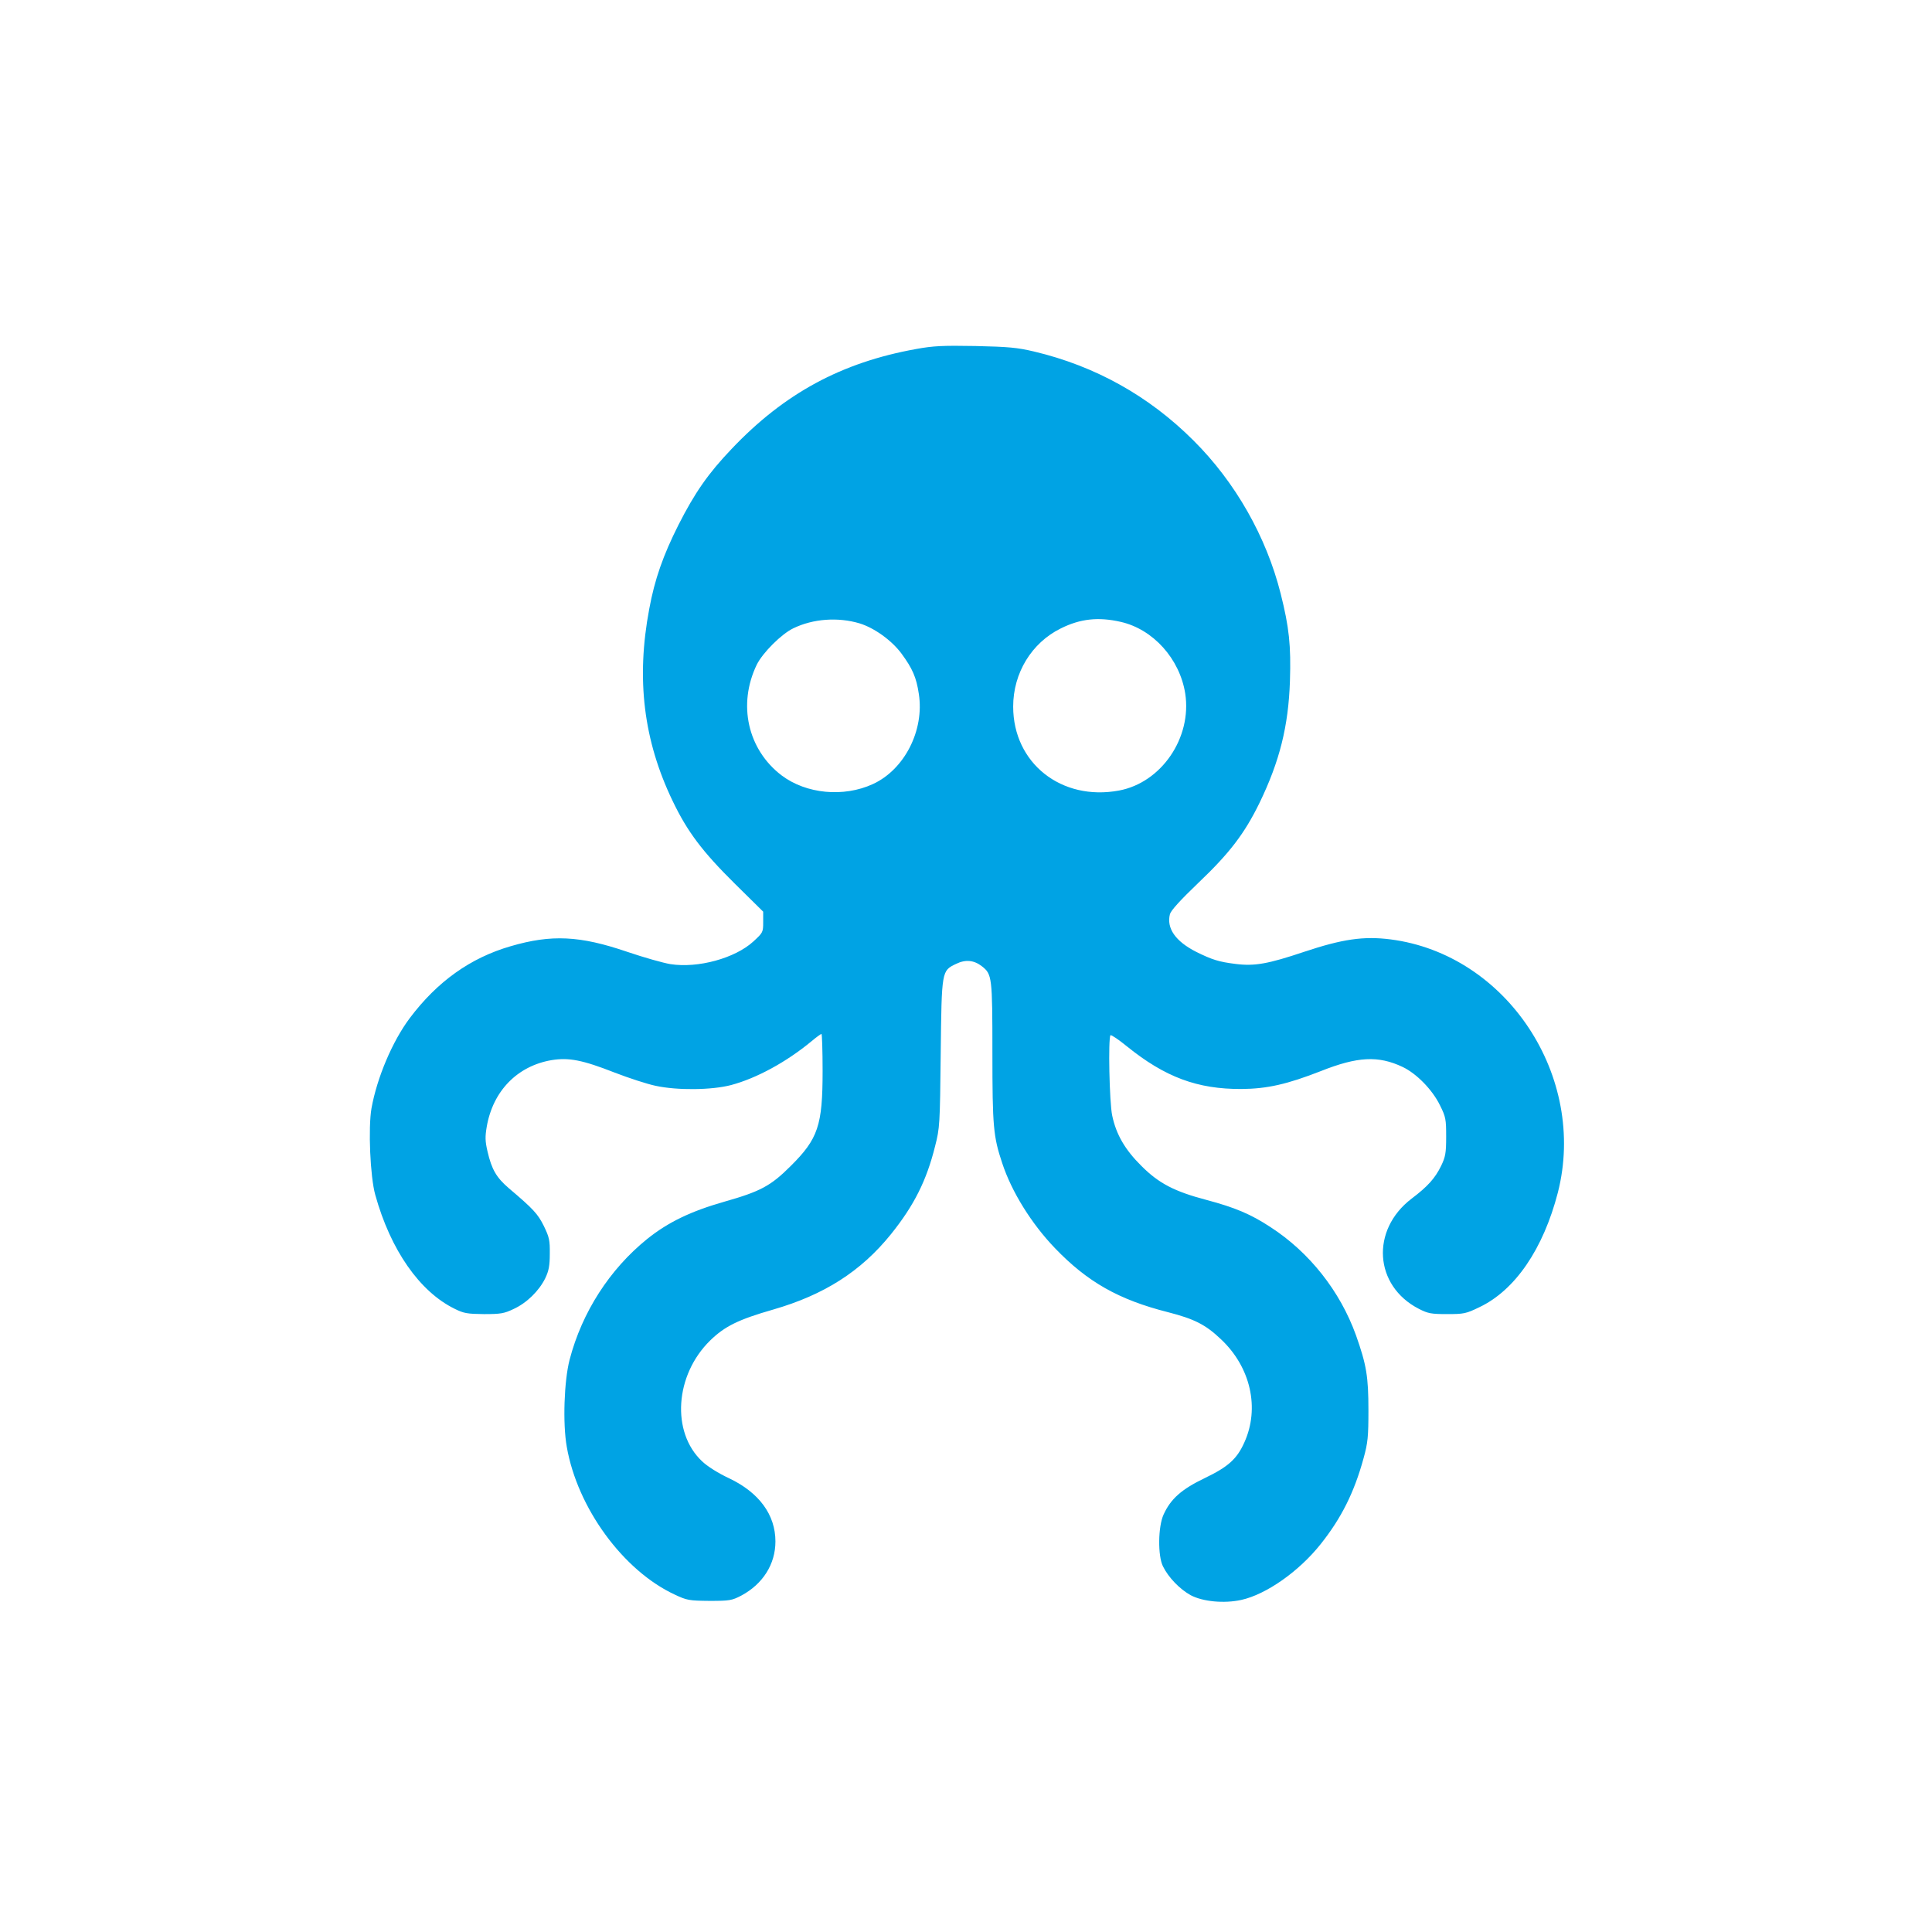
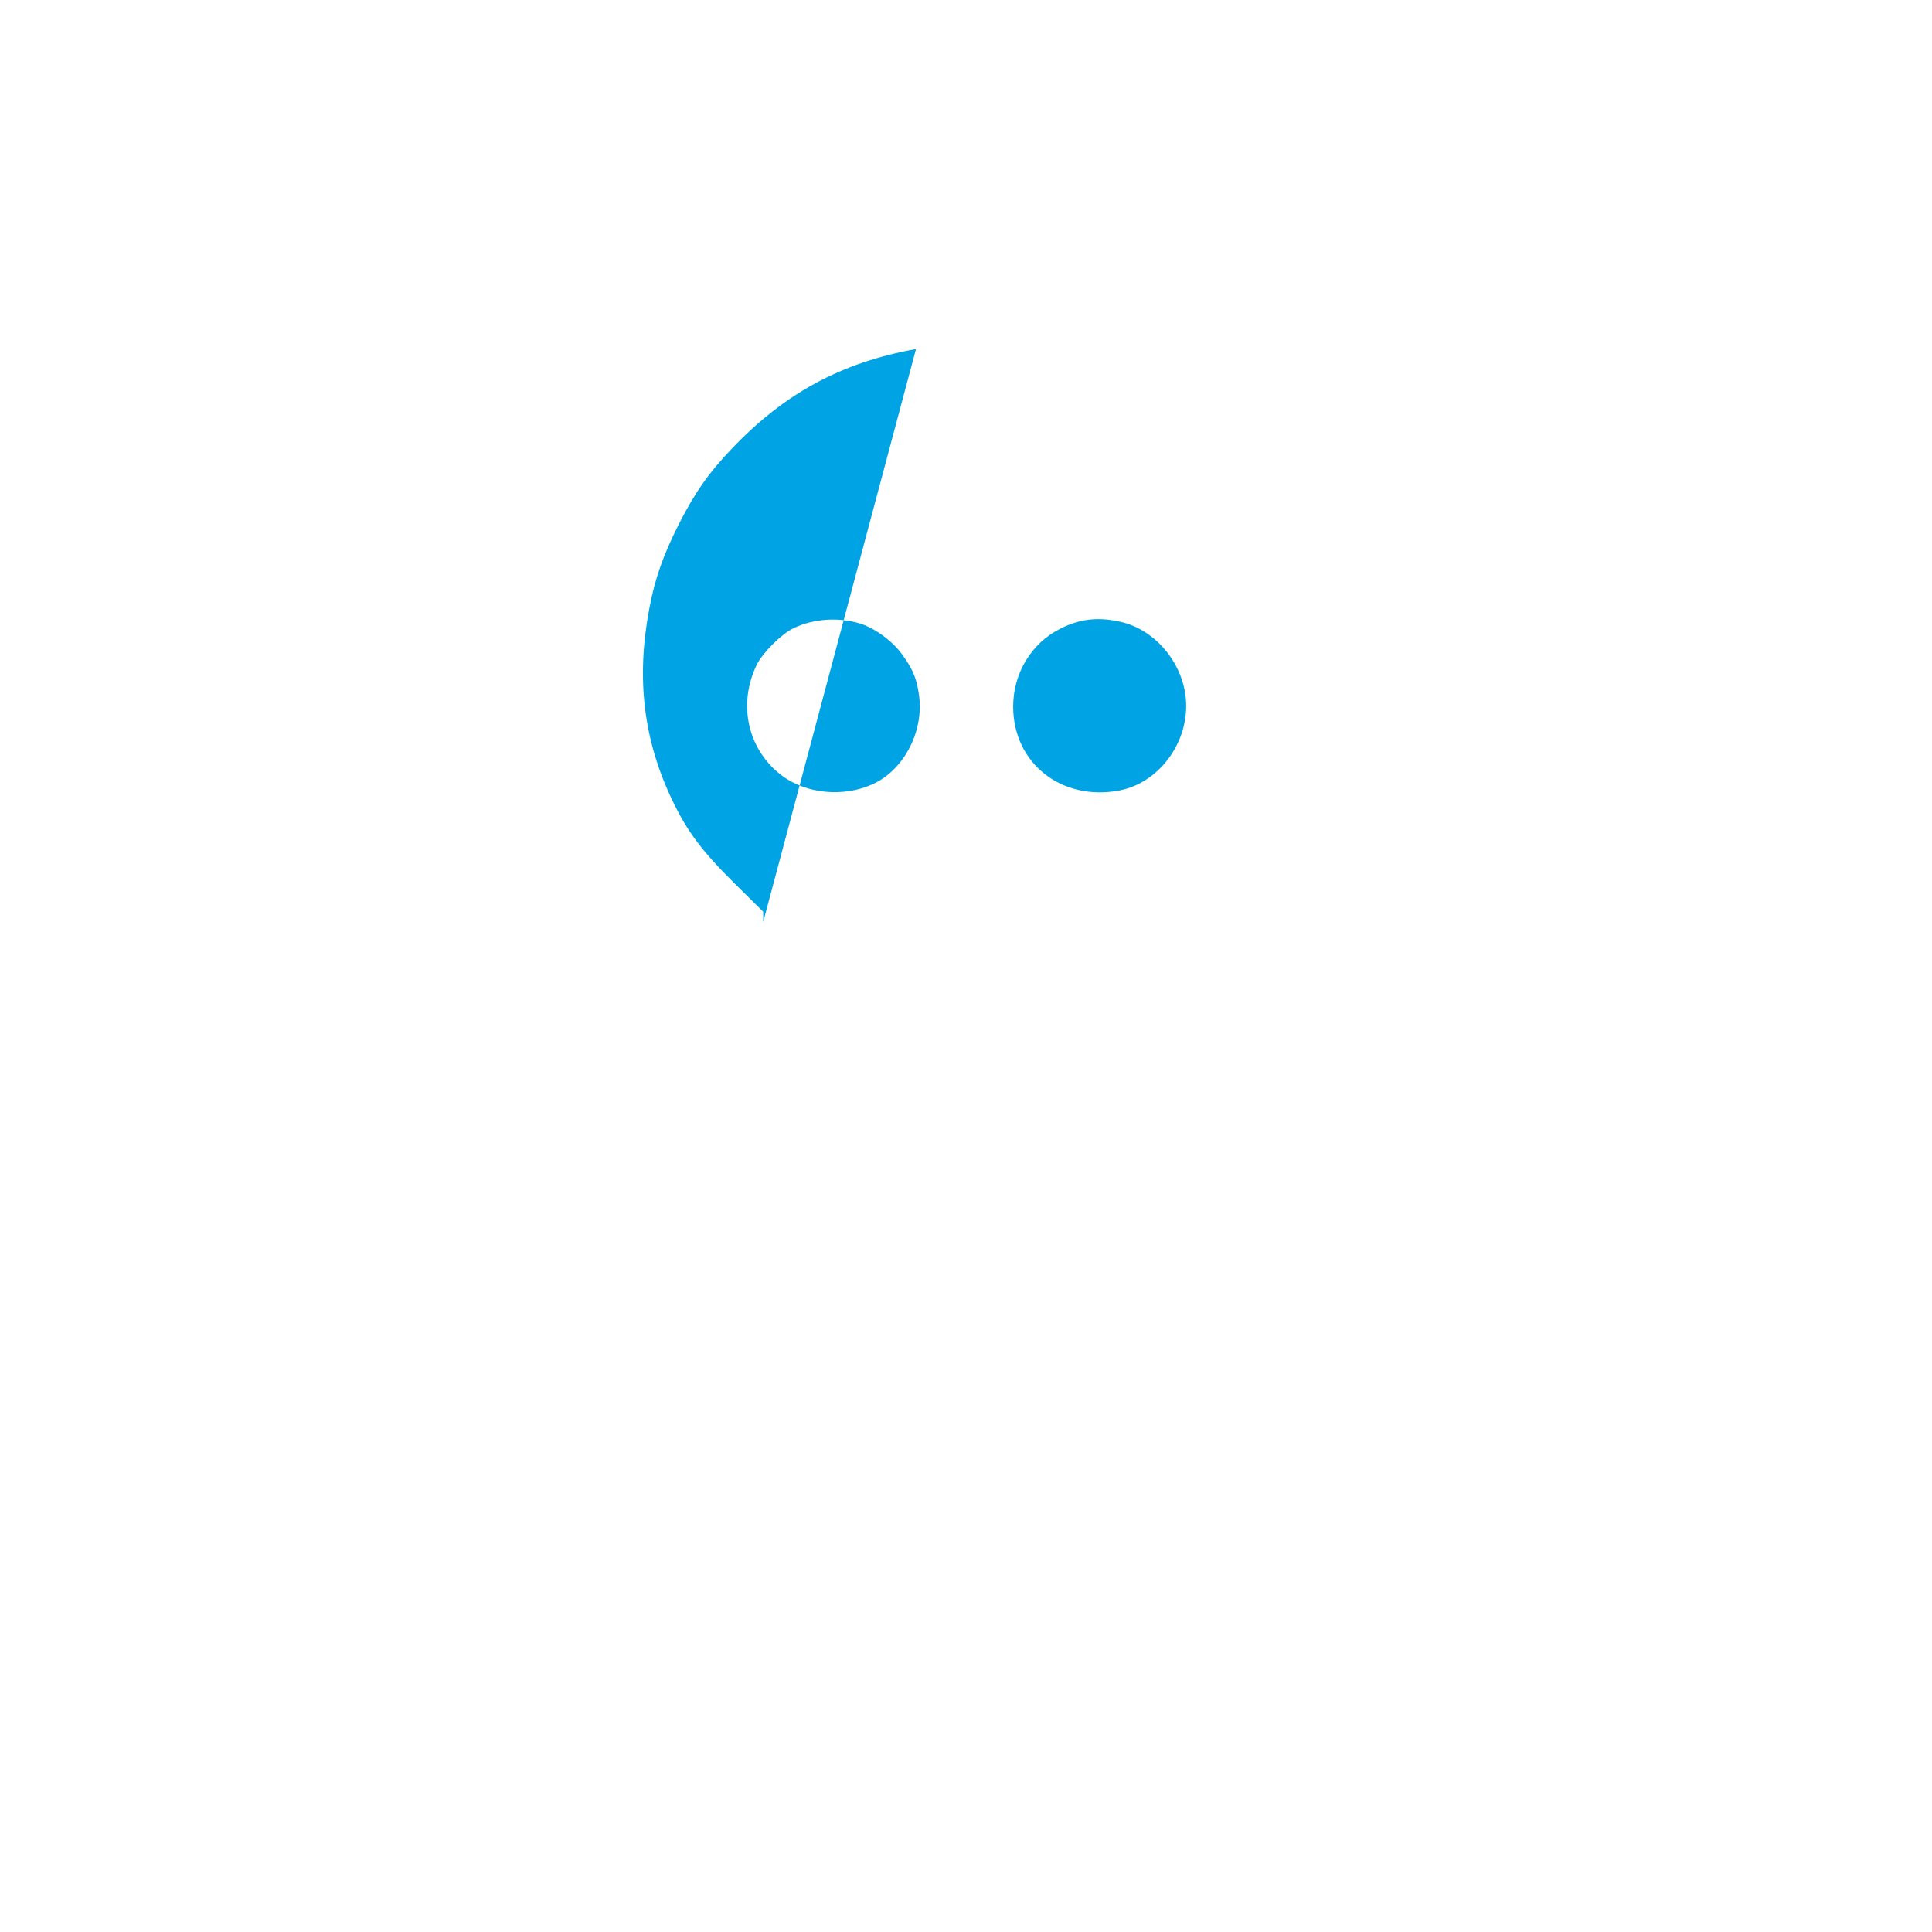
<svg xmlns="http://www.w3.org/2000/svg" version="1.0" width="1024pt" height="1024pt" viewBox="0 0 1024 1024" preserveAspectRatio="xMidYMid meet">
  <g transform="translate(0,1024) scale(0.1,-0.1)" fill="#00a3e4" stroke="none">
-     <path d="M4855 8390 c-395 -71 -698 -235 -977 -529 -125 -131 -195 -232 -282 -403 -81 -161 -126 -288 -155 -446 -70 -371 -30 -697 124 -1017 78 -163 158 -269 330 -439 l150 -148 0 -55 c0 -54 -1 -56 -52 -103 -97 -89 -294 -143 -440 -120 -37 6 -140 35 -228 65 -252 86 -402 93 -618 30 -214 -62 -389 -187 -535 -381 -93 -124 -174 -317 -203 -478 -18 -104 -7 -363 20 -459 81 -292 235 -513 421 -604 48 -24 67 -27 155 -28 88 0 107 3 157 27 70 32 135 96 168 163 19 40 24 67 24 130 1 71 -3 88 -31 146 -32 65 -56 91 -187 202 -65 56 -90 99 -112 194 -13 55 -13 79 -4 132 33 189 162 321 343 352 92 15 164 1 335 -66 75 -29 173 -61 217 -70 115 -25 297 -23 400 4 135 36 293 122 426 232 26 22 50 39 53 39 3 0 6 -89 6 -197 0 -288 -24 -359 -169 -503 -106 -106 -161 -135 -351 -189 -179 -51 -299 -109 -410 -198 -198 -160 -345 -387 -411 -640 -29 -112 -37 -337 -15 -461 56 -324 299 -657 573 -784 64 -30 75 -32 183 -33 107 0 119 2 169 28 114 61 181 166 181 287 0 141 -86 259 -246 335 -56 26 -115 63 -143 90 -164 154 -144 457 43 640 77 75 149 111 334 164 270 78 465 202 624 399 123 153 189 285 234 466 25 97 26 115 30 491 5 443 5 439 81 476 51 25 96 20 138 -13 53 -42 55 -56 55 -458 0 -392 5 -444 52 -585 50 -152 155 -321 280 -451 172 -179 338 -273 599 -339 140 -36 199 -66 280 -143 158 -148 207 -366 124 -548 -39 -87 -86 -129 -209 -188 -123 -59 -181 -110 -219 -194 -29 -64 -31 -218 -3 -274 29 -59 89 -121 147 -153 64 -34 177 -45 268 -25 132 29 306 151 421 296 110 138 178 275 227 454 23 83 26 115 26 255 0 178 -10 240 -66 398 -84 233 -246 439 -453 573 -105 69 -189 104 -339 144 -171 45 -253 88 -345 180 -87 86 -134 167 -155 267 -15 68 -22 413 -9 426 4 3 43 -23 87 -59 202 -163 373 -227 607 -226 136 1 242 25 421 95 194 77 304 83 433 22 74 -35 158 -121 198 -203 31 -62 33 -74 33 -167 0 -88 -4 -107 -27 -155 -32 -65 -70 -108 -156 -173 -218 -166 -199 -462 38 -584 49 -25 65 -28 150 -28 89 0 100 2 172 37 189 90 338 309 415 607 157 615 -271 1263 -887 1342 -142 18 -254 2 -458 -66 -191 -64 -262 -77 -364 -64 -88 11 -123 22 -208 64 -110 56 -158 125 -139 200 6 20 55 74 151 166 164 156 244 260 324 424 106 219 153 405 161 645 6 189 -4 284 -49 463 -76 302 -240 591 -462 812 -236 236 -521 395 -846 472 -89 21 -135 25 -310 29 -173 3 -222 1 -315 -16z m-299 -1454 c78 -24 170 -90 222 -160 58 -79 79 -126 92 -214 30 -193 -76 -401 -244 -478 -155 -71 -353 -52 -483 46 -180 137 -234 376 -132 587 31 63 131 163 194 193 105 51 237 60 351 26z m1384 8 c172 -39 313 -196 342 -380 36 -234 -126 -472 -351 -514 -305 -57 -561 145 -561 445 0 178 98 338 252 414 104 52 200 62 318 35z" />
+     <path d="M4855 8390 c-395 -71 -698 -235 -977 -529 -125 -131 -195 -232 -282 -403 -81 -161 -126 -288 -155 -446 -70 -371 -30 -697 124 -1017 78 -163 158 -269 330 -439 l150 -148 0 -55 z m-299 -1454 c78 -24 170 -90 222 -160 58 -79 79 -126 92 -214 30 -193 -76 -401 -244 -478 -155 -71 -353 -52 -483 46 -180 137 -234 376 -132 587 31 63 131 163 194 193 105 51 237 60 351 26z m1384 8 c172 -39 313 -196 342 -380 36 -234 -126 -472 -351 -514 -305 -57 -561 145 -561 445 0 178 98 338 252 414 104 52 200 62 318 35z" />
  </g>
</svg>